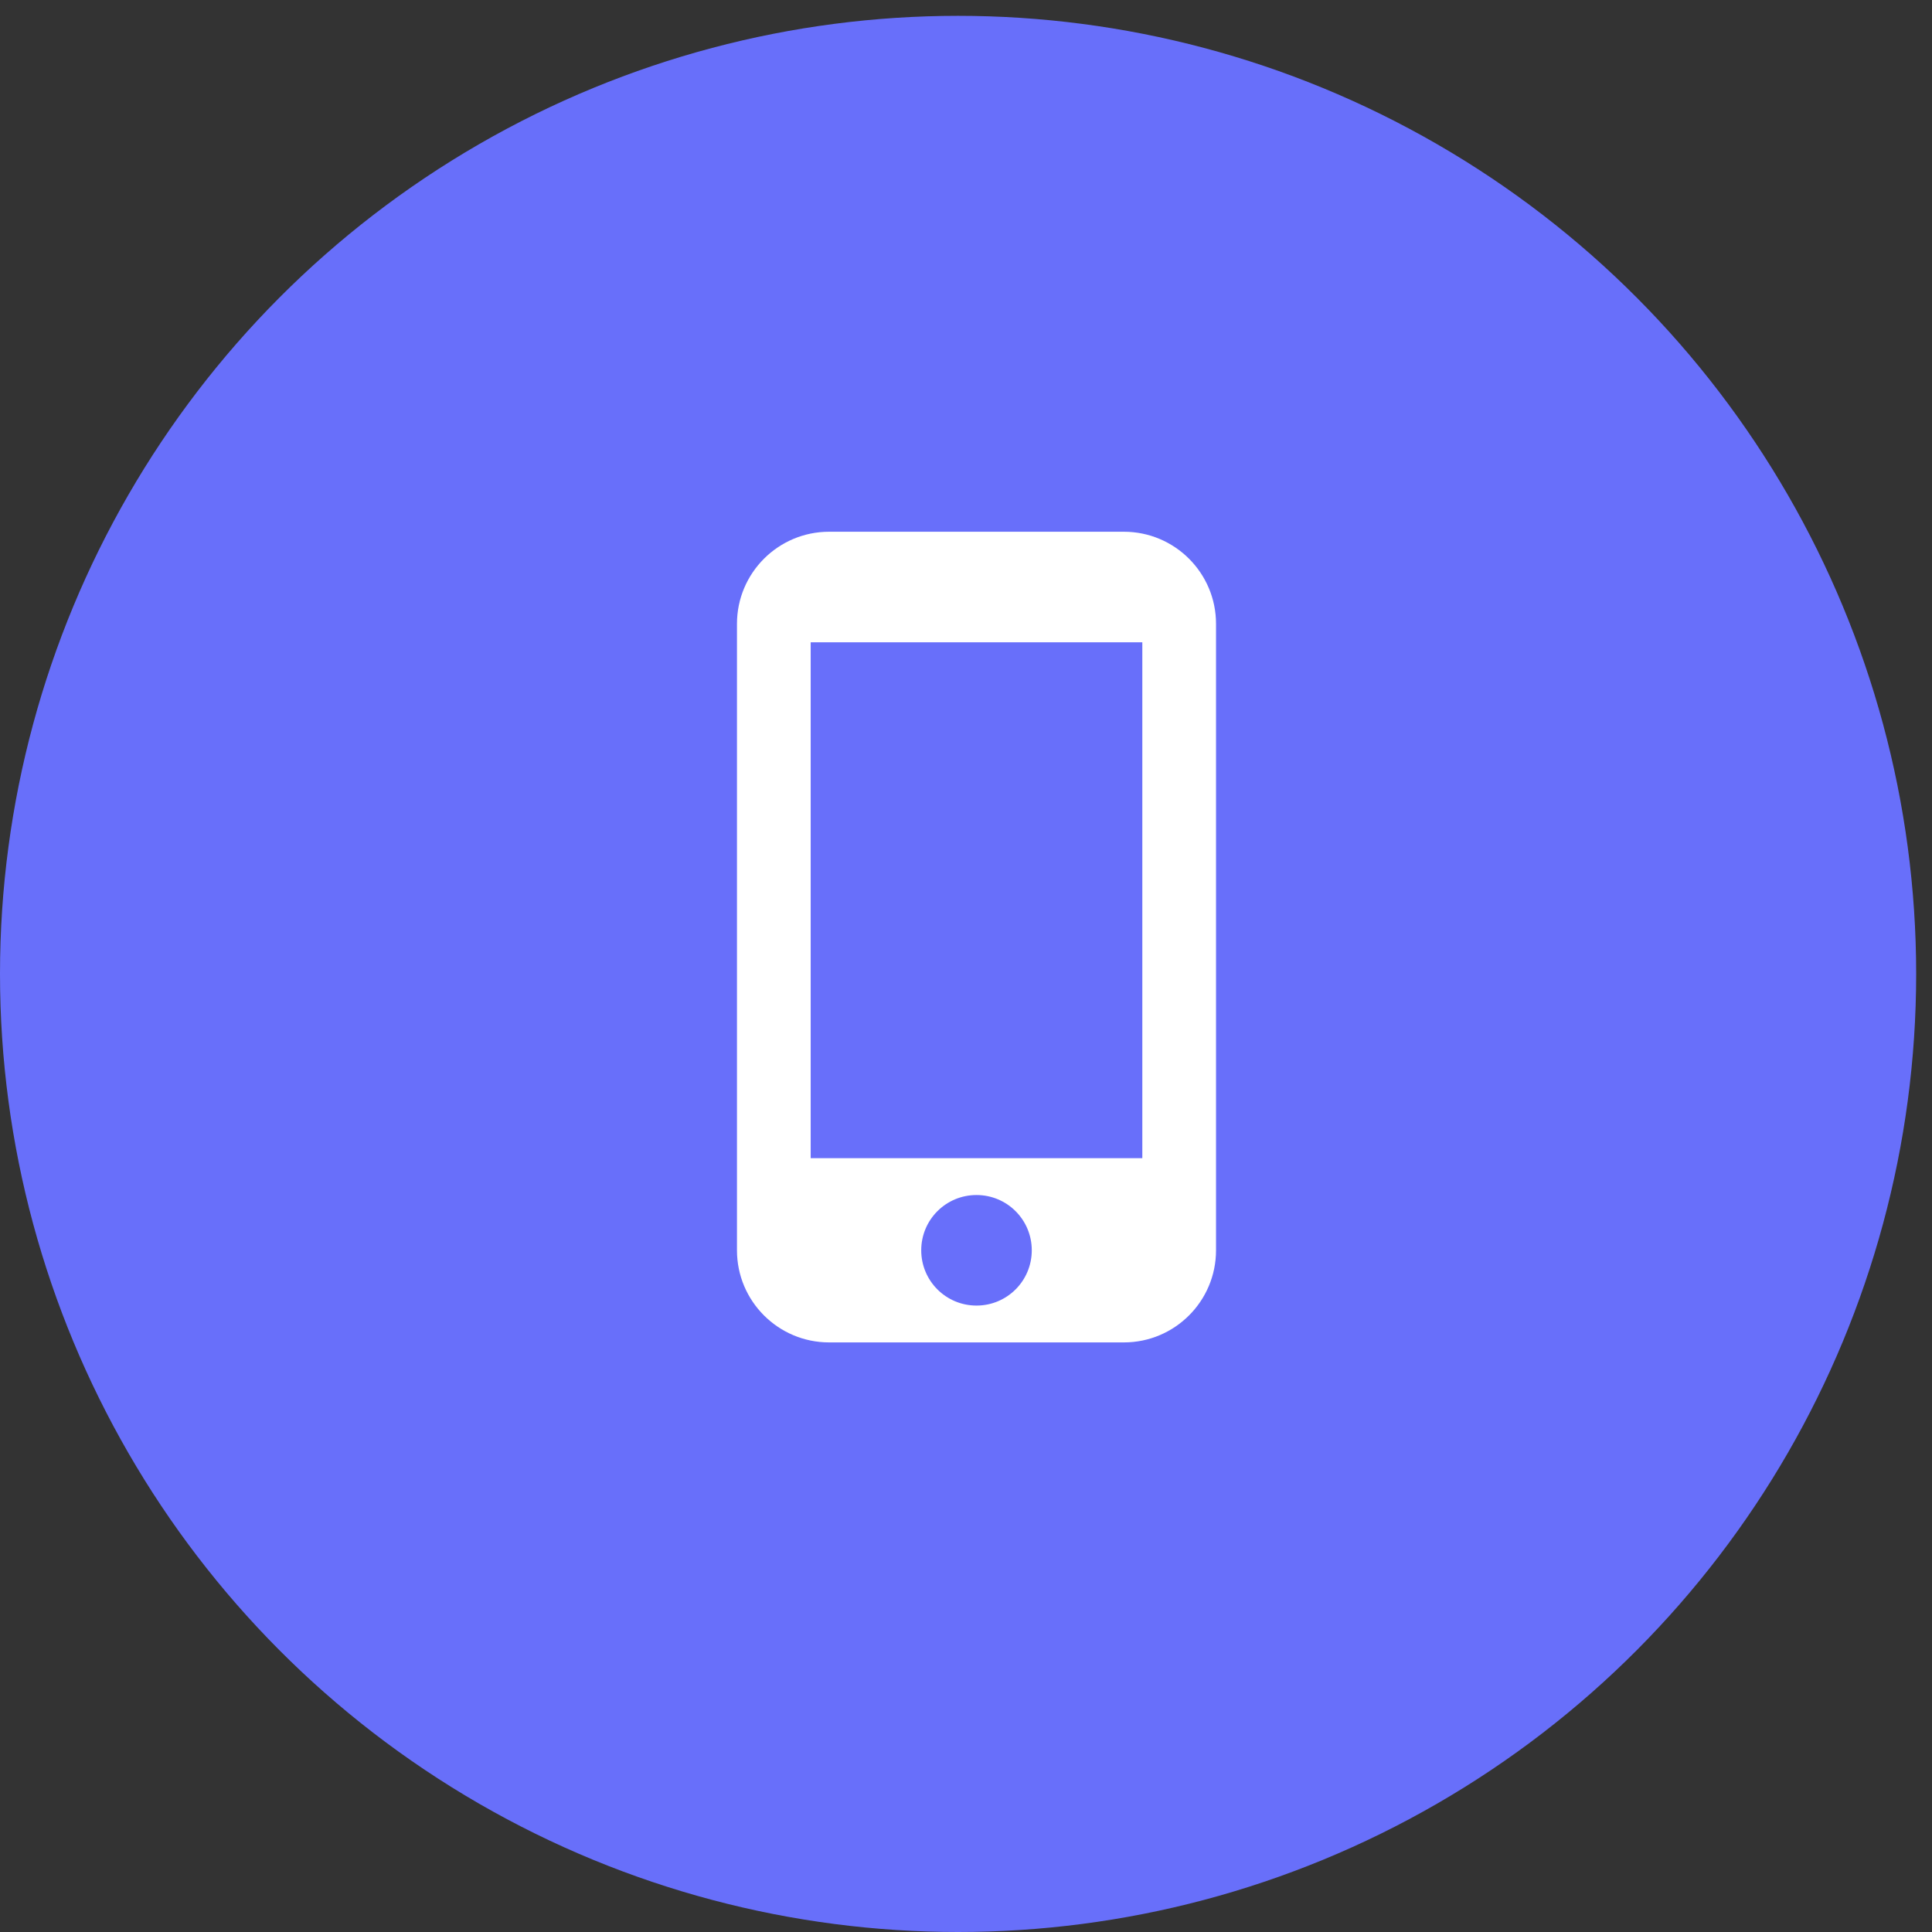
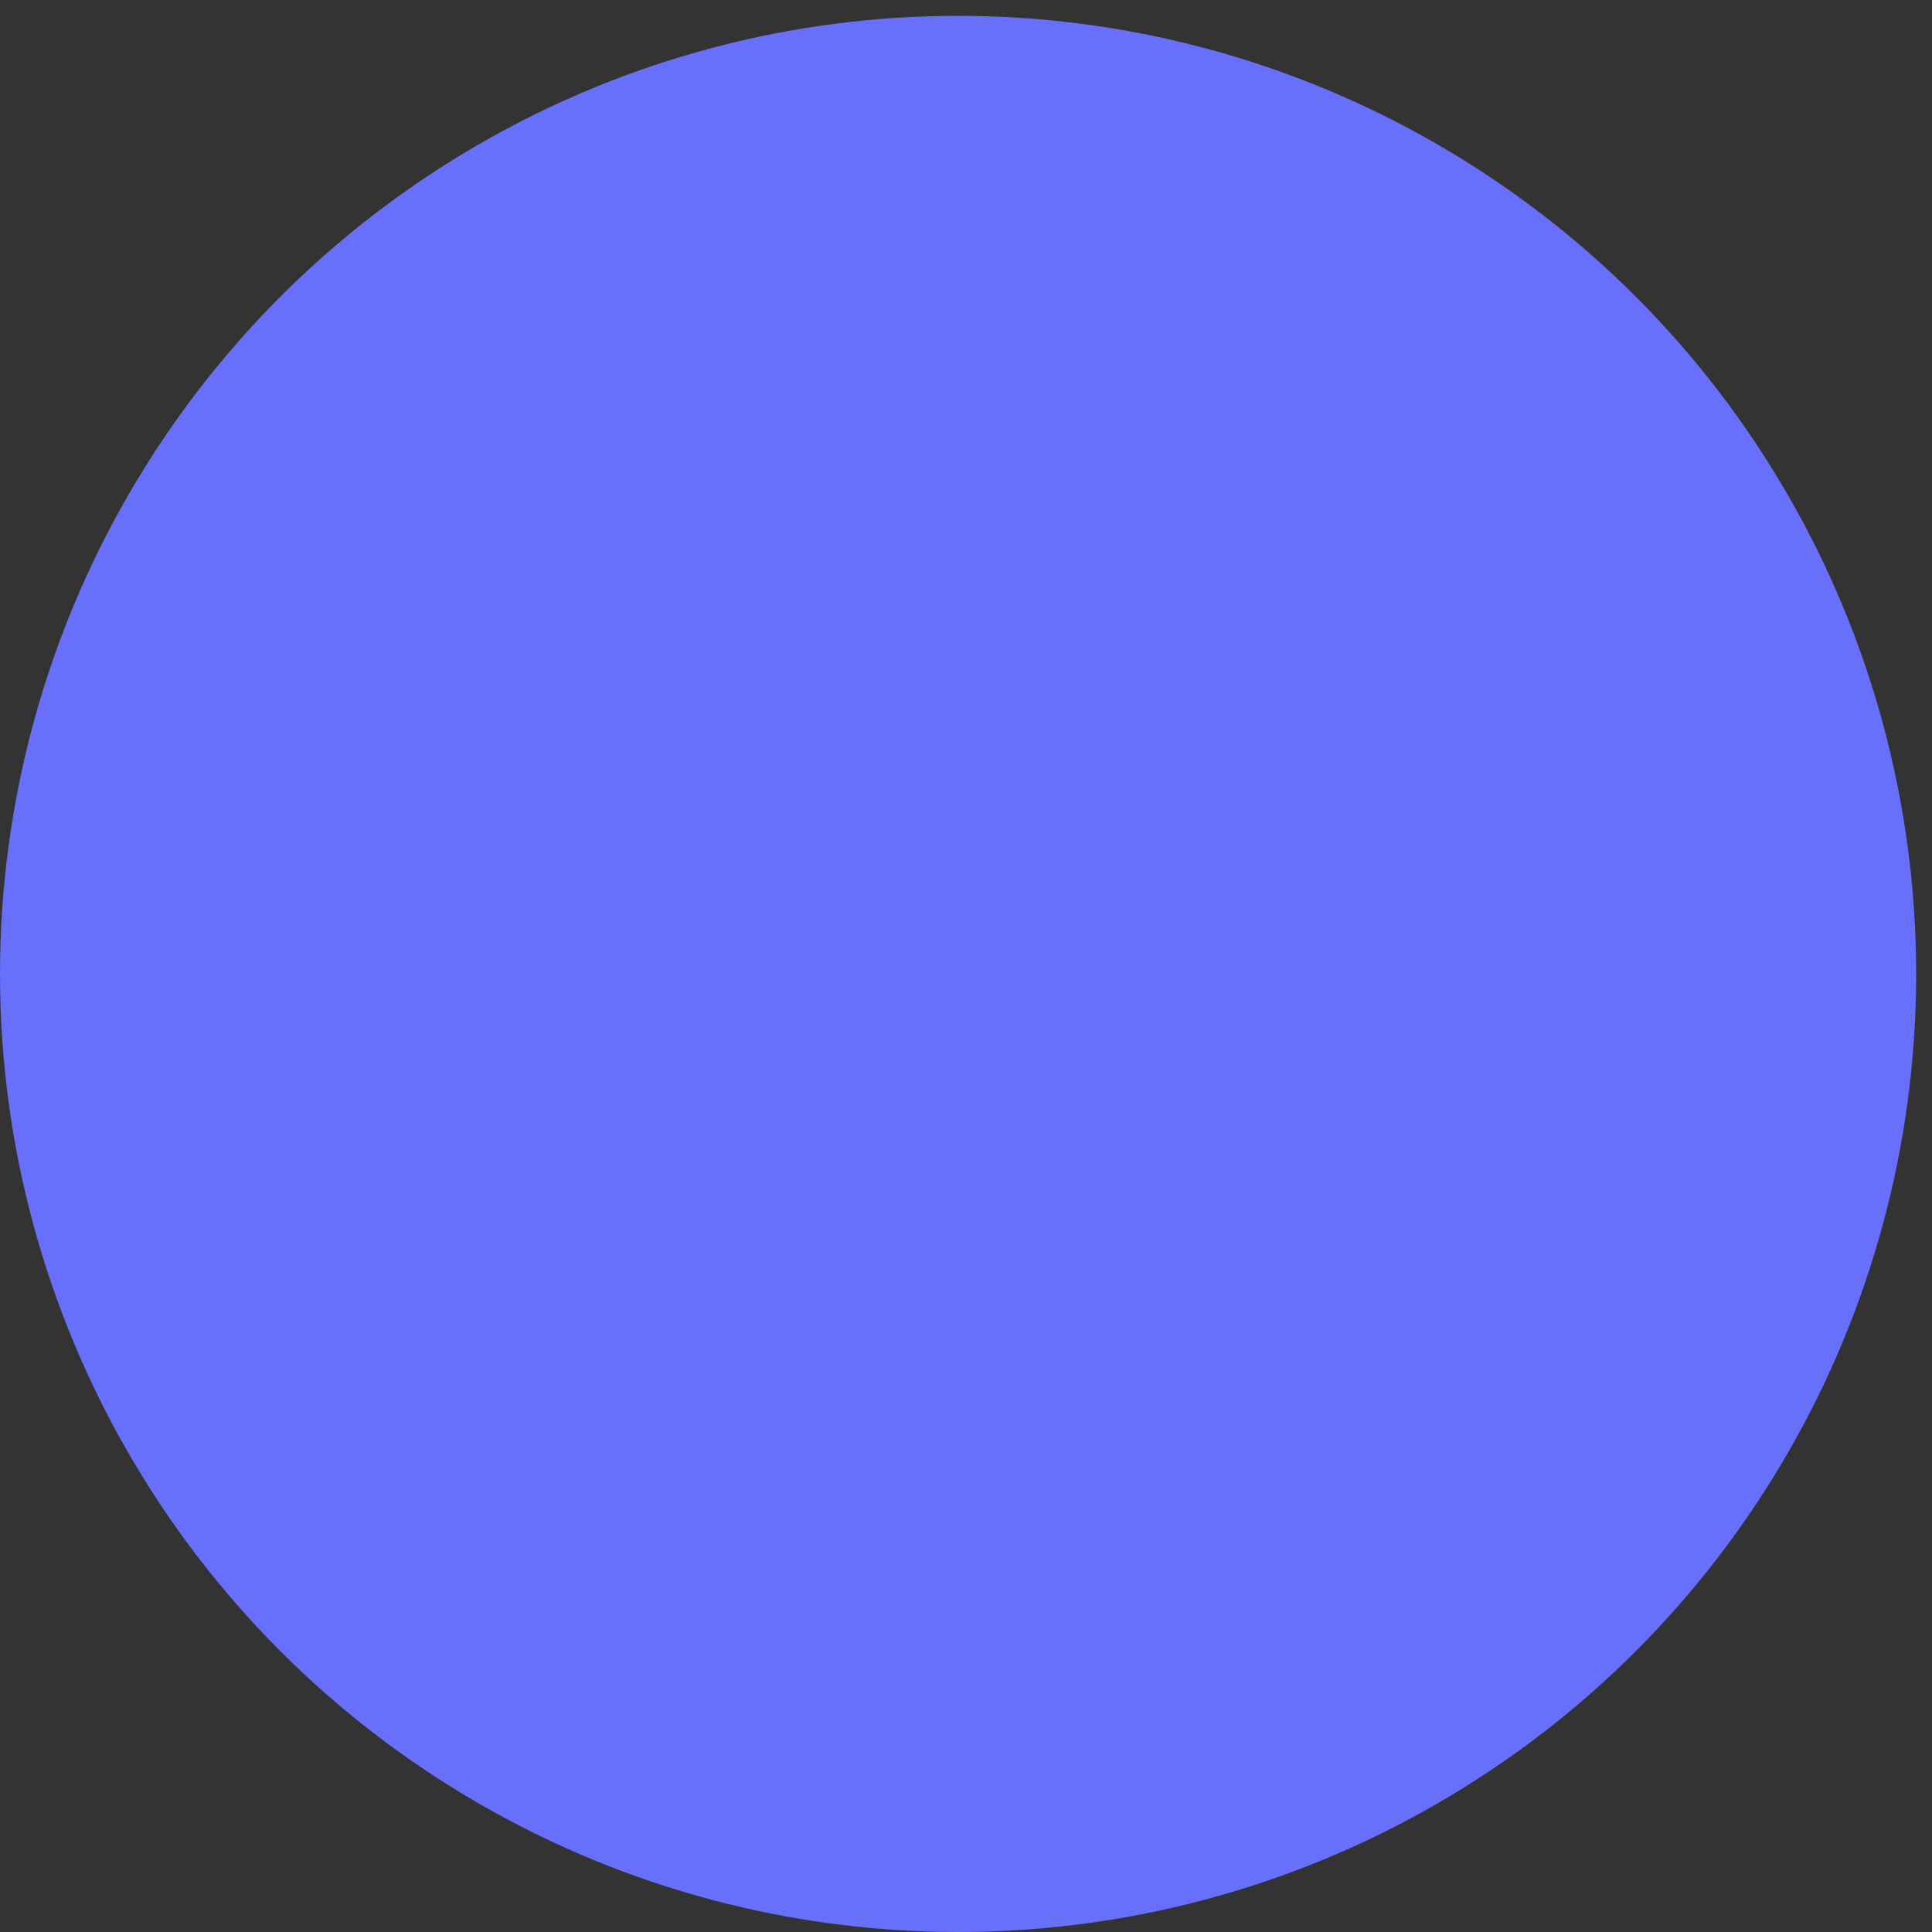
<svg xmlns="http://www.w3.org/2000/svg" width="92" height="92" viewBox="0 0 92 92" fill="none">
  <rect x="0" y="0" width="92" height="92" fill="#333333" stroke="none" />
  <circle cx="45.623" cy="46.377" r="45.623" fill="#686FFA" />
-   <path d="M53.519 25.321H39.481C37.06 25.321 35.094 27.286 35.094 29.707V59.538C35.094 61.959 37.06 63.924 39.481 63.924H53.519C55.94 63.924 57.906 61.959 57.906 59.538V29.707C57.906 27.286 55.94 25.321 53.519 25.321ZM46.5 62.17C45.044 62.17 43.868 60.994 43.868 59.538C43.868 58.081 45.044 56.906 46.5 56.906C47.956 56.906 49.132 58.081 49.132 59.538C49.132 60.994 47.956 62.17 46.5 62.17ZM54.396 55.151H38.604V30.585H54.396V55.151Z" fill="white" />
</svg>